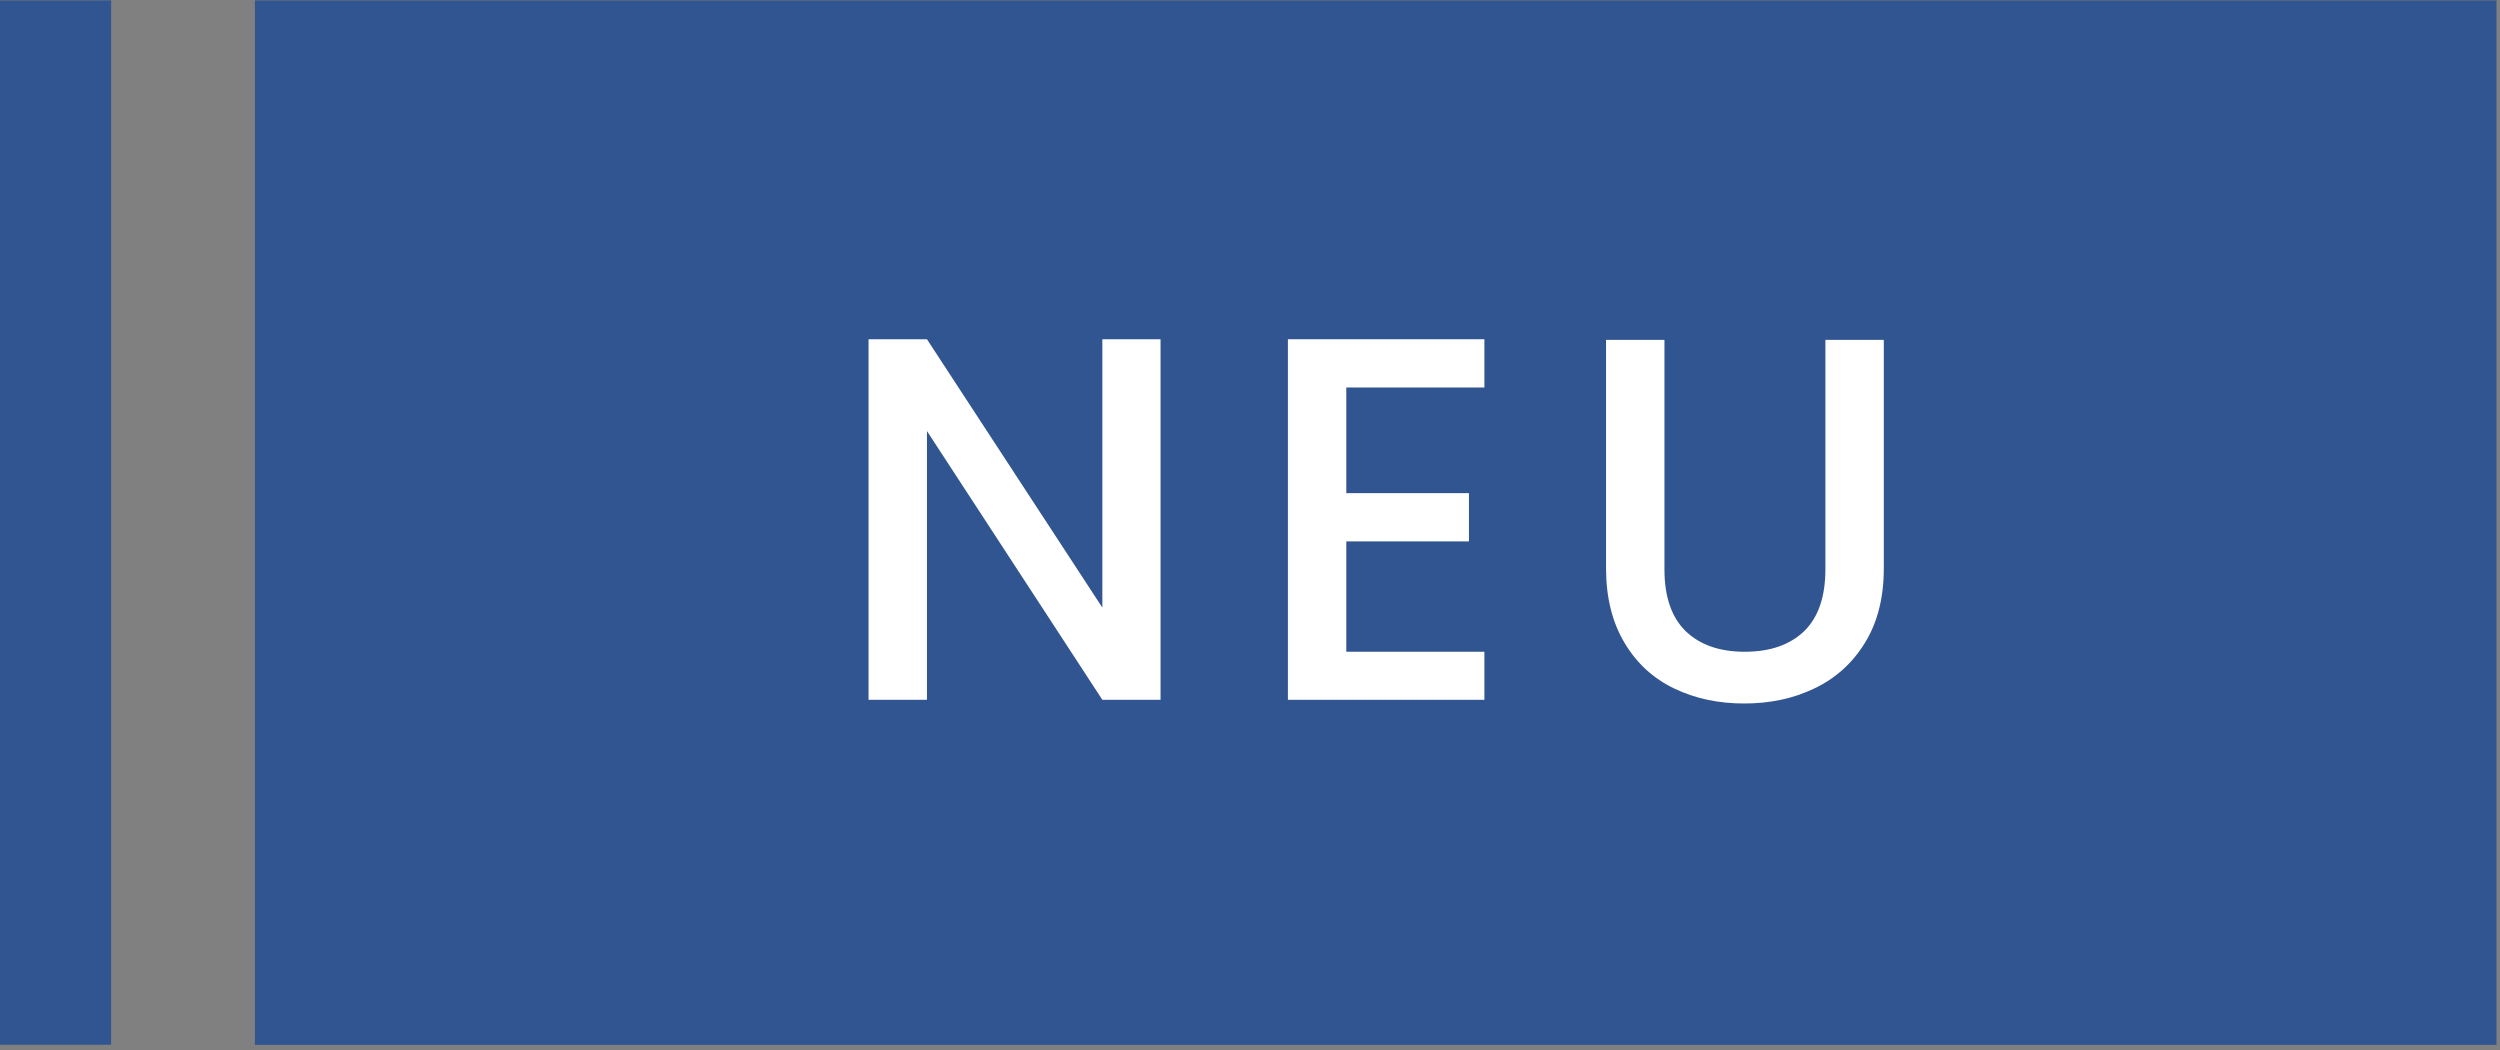
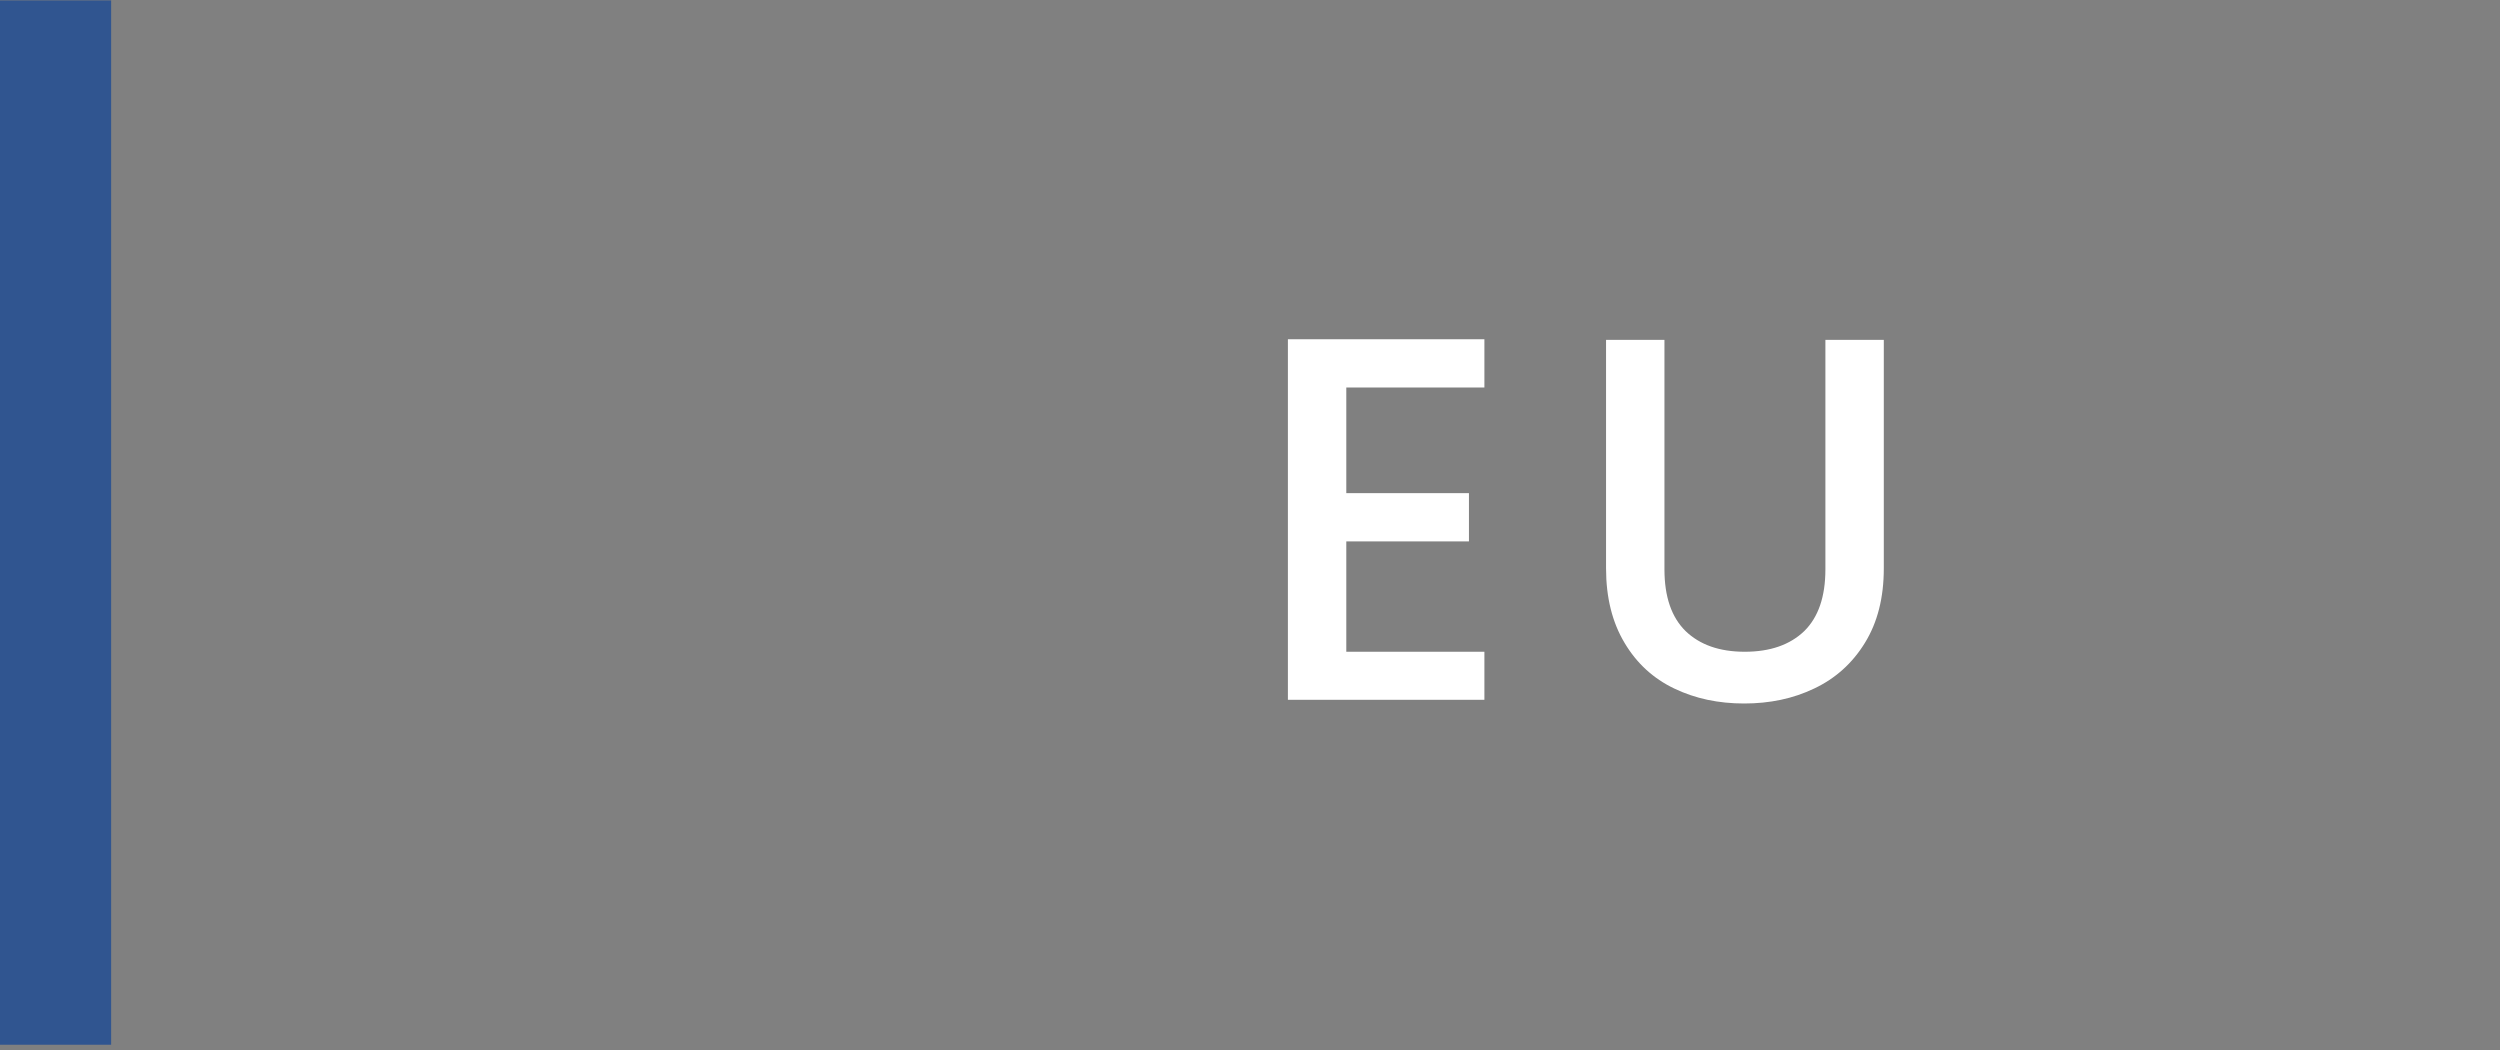
<svg xmlns="http://www.w3.org/2000/svg" width="50px" height="21px" viewBox="0 0 50 21" version="1.1">
  <rect x="0" y="0" width="50" height="21" fill="#808080" stroke="none" />
  <defs>
    <clipPath id="clip1">
-       <path d="M 5.098 0.008 L 49.93 0.008 L 49.93 20.898 L 5.098 20.898 Z M 5.098 0.008 " />
-     </clipPath>
+       </clipPath>
    <clipPath id="clip2">
      <path d="M 0 0.008 L 2.223 0.008 L 2.223 20.898 L 0 20.898 Z M 0 0.008 " />
    </clipPath>
  </defs>
  <g id="surface1">
    <g clip-path="url(#clip1)" clip-rule="nonzero">
-       <path style=" stroke:none;fill-rule:nonzero;fill:rgb(18.824%,33.333%,56.471%);fill-opacity:1;" d="M 5.098 0.008 L 49.969 0.008 L 49.969 20.898 L 5.098 20.898 Z M 5.098 0.008 " />
+       <path style=" stroke:none;fill-rule:nonzero;fill:rgb(18.824%,33.333%,56.471%);fill-opacity:1;" d="M 5.098 0.008 L 49.969 20.898 L 5.098 20.898 Z M 5.098 0.008 " />
    </g>
-     <path style=" stroke:none;fill-rule:nonzero;fill:rgb(100%,100%,100%);fill-opacity:1;" d="M 23.211 13.996 L 22.047 13.996 L 18.539 8.621 L 18.539 13.996 L 17.371 13.996 L 17.371 6.785 L 18.539 6.785 L 22.047 12.152 L 22.047 6.785 L 23.211 6.785 Z M 23.211 13.996 " />
    <path style=" stroke:none;fill-rule:nonzero;fill:rgb(100%,100%,100%);fill-opacity:1;" d="M 26.926 7.75 L 26.926 9.863 L 29.379 9.863 L 29.379 10.828 L 26.926 10.828 L 26.926 13.035 L 29.688 13.035 L 29.688 13.996 L 25.758 13.996 L 25.758 6.785 L 29.688 6.785 L 29.688 7.75 Z M 26.926 7.75 " />
    <path style=" stroke:none;fill-rule:nonzero;fill:rgb(100%,100%,100%);fill-opacity:1;" d="M 33.289 6.797 L 33.289 11.387 C 33.289 11.934 33.43 12.344 33.711 12.621 C 33.996 12.895 34.387 13.035 34.895 13.035 C 35.406 13.035 35.801 12.895 36.086 12.621 C 36.367 12.344 36.508 11.934 36.508 11.387 L 36.508 6.797 L 37.676 6.797 L 37.676 11.367 C 37.676 11.953 37.551 12.449 37.297 12.859 C 37.047 13.266 36.707 13.57 36.285 13.77 C 35.863 13.973 35.395 14.07 34.883 14.07 C 34.371 14.07 33.906 13.973 33.484 13.77 C 33.066 13.57 32.734 13.266 32.492 12.859 C 32.246 12.449 32.121 11.953 32.121 11.367 L 32.121 6.797 Z M 33.289 6.797 " />
    <g clip-path="url(#clip2)" clip-rule="nonzero">
      <path style=" stroke:none;fill-rule:nonzero;fill:rgb(18.824%,33.333%,56.471%);fill-opacity:1;" d="M 0 0.008 L 2.223 0.008 L 2.223 20.895 L 0 20.895 Z M 0 0.008 " />
    </g>
  </g>
</svg>